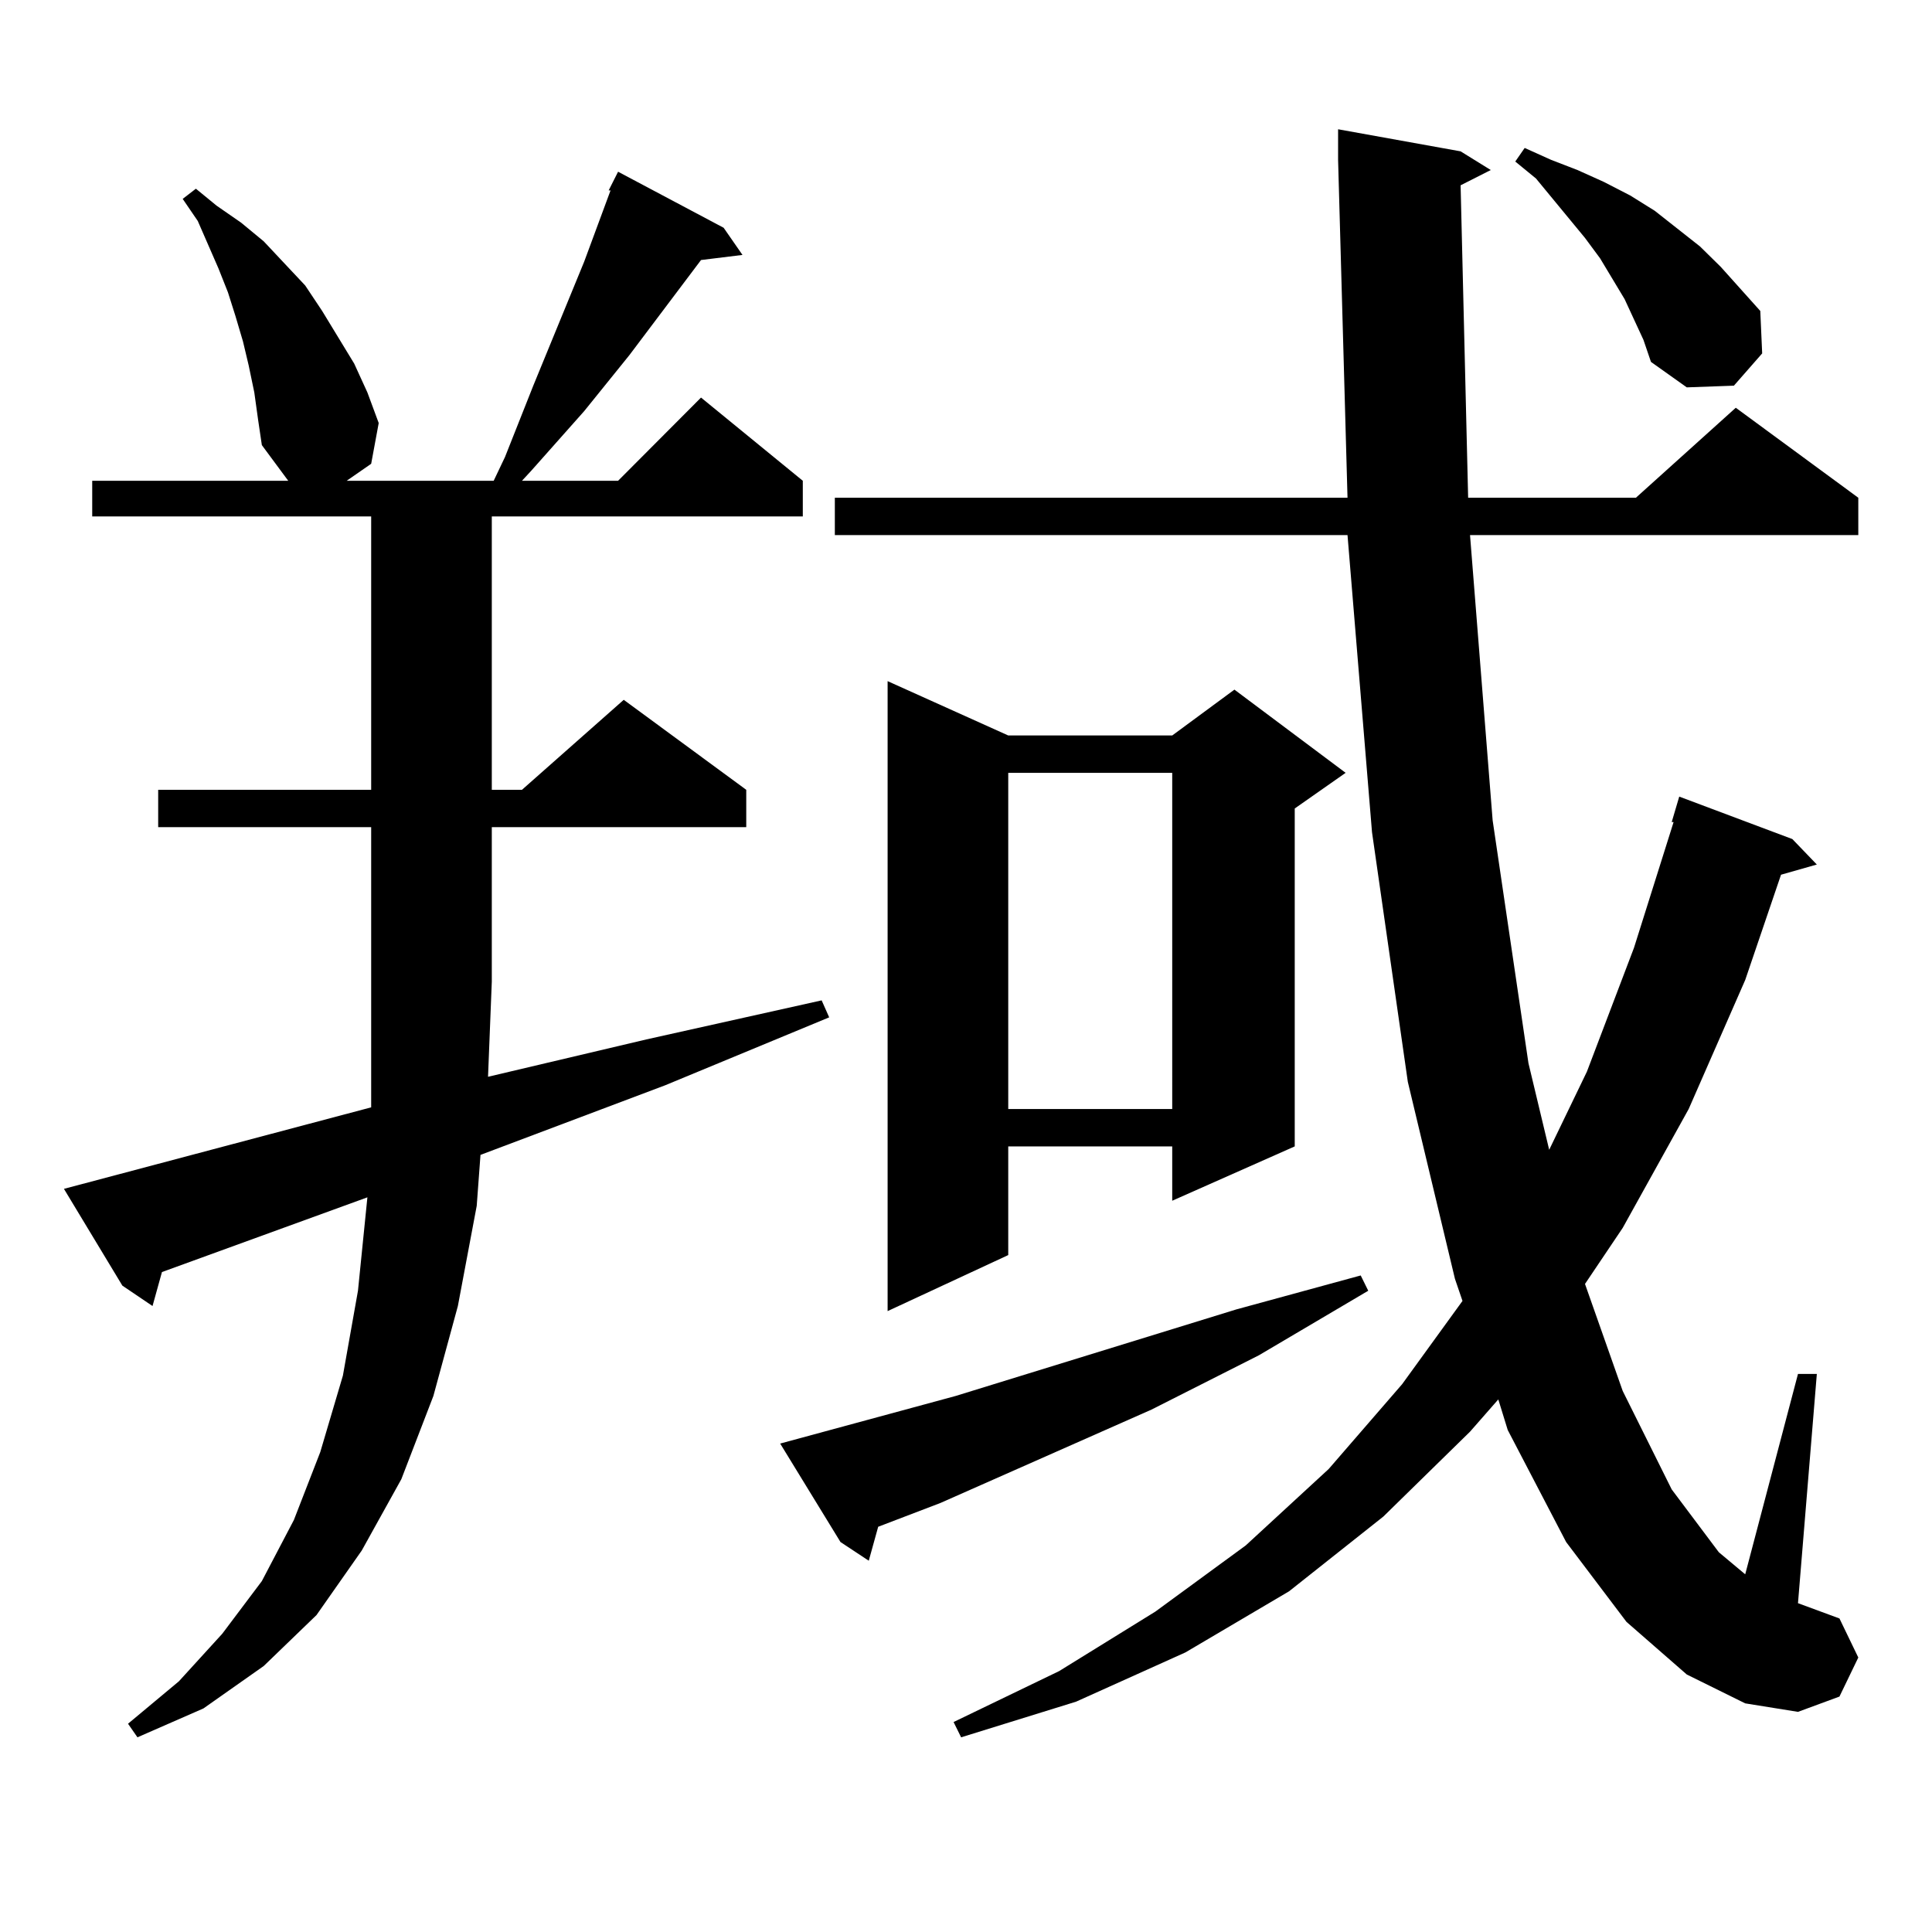
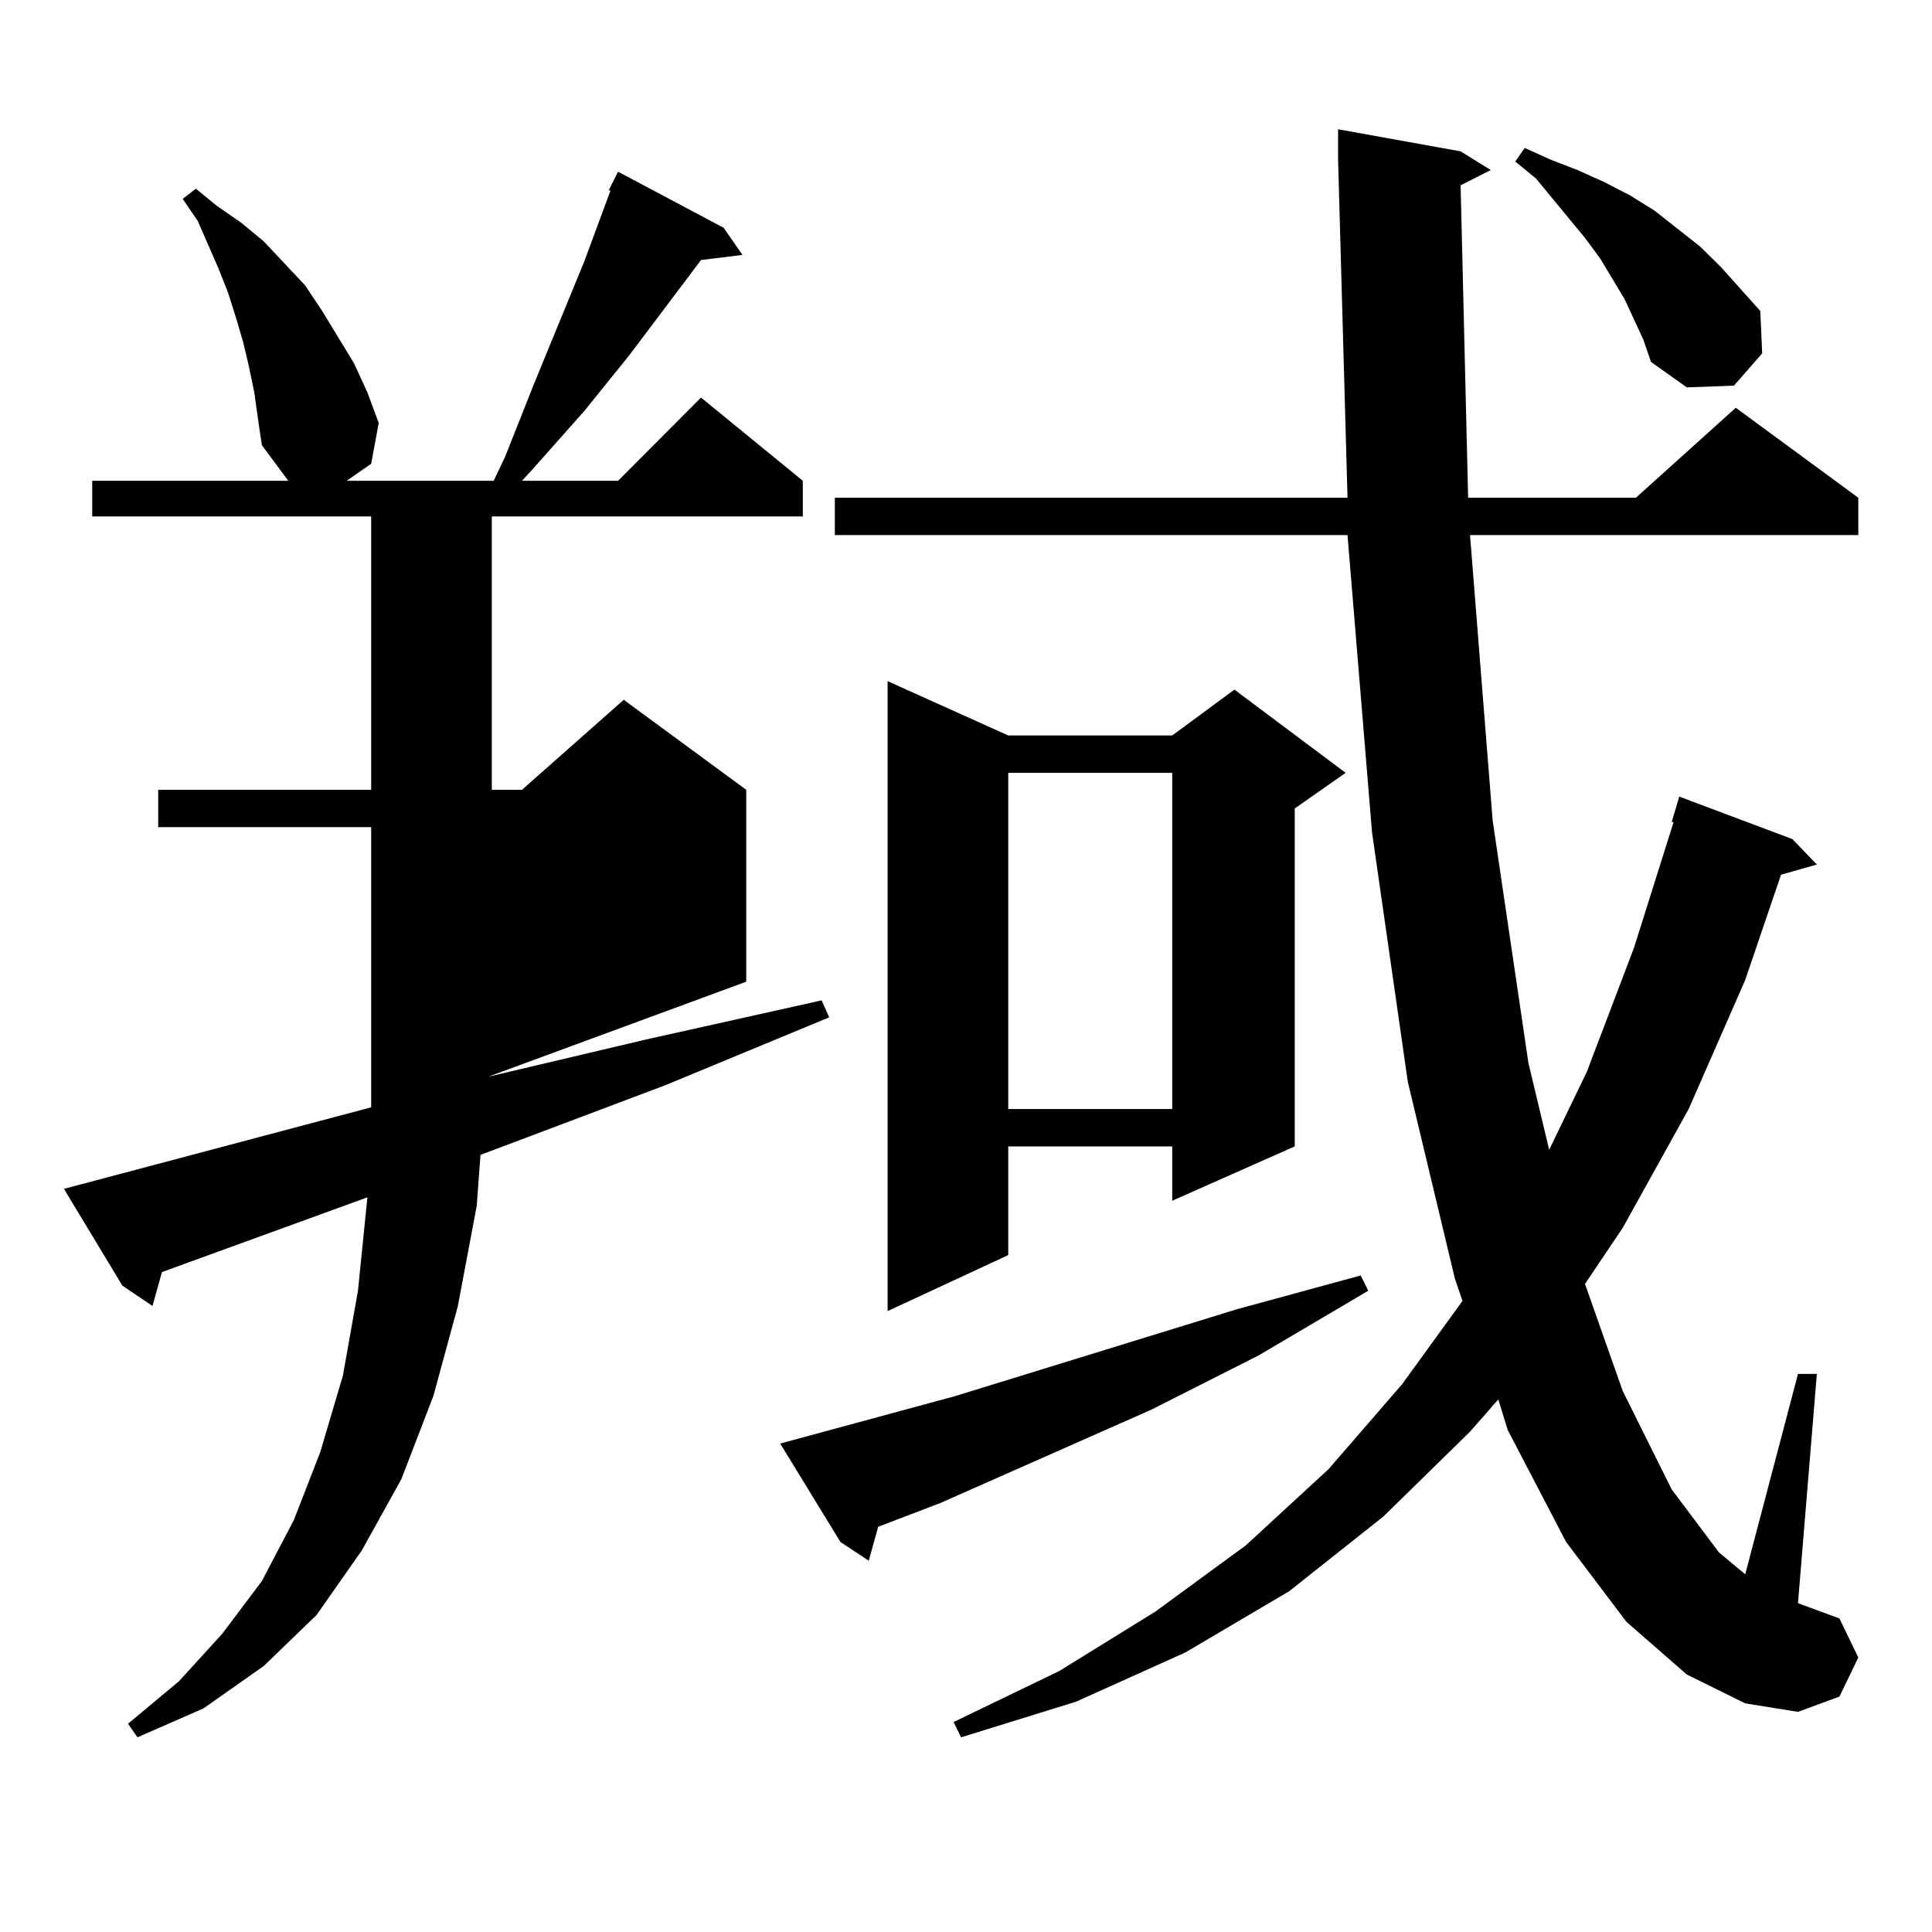
<svg xmlns="http://www.w3.org/2000/svg" version="1.1" id="图层_1" x="0px" y="0px" width="1000px" height="1000px" viewBox="0 0 1000 1000" enable-background="new 0 0 1000 1000" xml:space="preserve">
-   <path d="M252.604,557.34l81.949-19.336l90.729-20.215l3.902,8.789l-84.876,35.156l-95.607,36.035l-1.951,26.367l-9.756,51.855  l-12.683,46.582l-16.585,43.066l-20.487,36.914l-23.414,33.398l-27.316,26.367l-31.219,21.973l-34.146,14.941l-4.878-7.031  l26.341-21.973l22.438-24.609l20.487-27.246l16.585-31.641l13.658-35.156l11.707-39.551l7.805-43.945l4.878-48.34L83.827,658.414  l-4.878,17.578L63.34,665.445l-30.243-50.098l159.021-42.188v-7.031v-58.008v-79.98H81.876v-19.336h110.241V267.301H47.73v-18.457  h101.461l-13.658-18.457l-1.951-13.184l-1.951-14.063l-2.927-14.063l-2.927-12.305l-3.902-13.184l-3.902-12.305l-4.878-12.305  l-10.731-24.609l-7.805-11.426l6.829-5.273l10.731,8.789l12.683,8.789l11.707,9.668l10.731,11.426l10.731,11.426l8.78,13.184  l16.585,27.246l6.829,14.941l5.854,15.82l-3.902,21.094l-12.683,8.789h76.096l5.854-12.305l14.634-36.914l26.341-64.16  l13.658-36.914h-0.976l4.878-9.668l54.633,29.004l9.756,14.063l-21.463,2.637l-37.072,49.219l-23.414,29.004l-27.316,30.762  l-4.878,5.273h49.755l42.926-43.066l52.682,43.066v18.457H254.555v141.504h15.609l52.682-46.582l63.413,46.582v19.336H254.555v79.98  L252.604,557.34z M403.819,747.184l90.729-24.609l145.362-44.824l64.389-17.578l3.902,7.91l-56.584,33.398l-55.608,28.125  l-109.266,48.34L454.55,790.25l-4.878,17.578l-14.634-9.668L403.819,747.184z M756.006,95.914l3.902,161.719h86.827l51.706-46.582  l63.413,46.582v19.336H760.884l11.707,147.656l18.536,125.684l10.731,44.824l19.512-40.43l24.39-64.16l20.487-65.039h-0.976  l3.902-13.184l58.535,21.973l12.683,13.184l-18.536,5.273l-18.536,54.492l-29.268,66.797l-34.146,61.523l-19.512,29.004  l19.512,55.371l25.365,50.977l24.39,32.52l13.658,11.426l27.316-103.711h9.756l-9.756,118.652l21.463,7.91l9.756,20.215  l-9.756,20.215l-21.463,7.91l-27.316-4.395l-30.243-14.941l-31.219-27.246l-31.219-41.309l-30.243-58.008l-4.878-15.82  l-14.634,16.699l-44.877,43.945l-48.779,38.672l-53.657,31.641l-56.584,25.488l-59.511,18.457l-3.902-7.91l54.633-26.367  l49.755-30.762l46.828-34.277l42.926-39.551l38.048-43.945l31.219-43.066l-3.902-11.426l-24.39-101.953l-18.536-129.199  l-12.683-153.809H432.111v-19.336h265.359L692.593,82.73V66.91l63.413,11.426l15.609,9.668L756.006,95.914z M521.865,380.68h84.876  l32.194-23.73l57.56,43.066l-26.341,18.457v174.902L606.741,621.5v-28.125h-84.876v56.25l-62.438,29.004V352.555L521.865,380.68z   M521.865,400.016v174.023h84.876V400.016H521.865z M845.76,165.348l-4.878-10.547l-12.683-21.094l-7.805-10.547l-25.365-30.762  l-10.731-8.789l4.878-7.031l13.658,6.152l13.658,5.273l13.658,6.152l13.658,7.031l12.683,7.91l23.414,18.457l10.731,10.547  l20.487,22.852l0.976,21.973l-14.634,16.699l-24.39,0.879L854.54,187.32l-3.902-11.426L845.76,165.348z" />
+   <path d="M252.604,557.34l81.949-19.336l90.729-20.215l3.902,8.789l-84.876,35.156l-95.607,36.035l-1.951,26.367l-9.756,51.855  l-12.683,46.582l-16.585,43.066l-20.487,36.914l-23.414,33.398l-27.316,26.367l-31.219,21.973l-34.146,14.941l-4.878-7.031  l26.341-21.973l22.438-24.609l20.487-27.246l16.585-31.641l13.658-35.156l11.707-39.551l7.805-43.945l4.878-48.34L83.827,658.414  l-4.878,17.578L63.34,665.445l-30.243-50.098l159.021-42.188v-7.031v-58.008v-79.98H81.876v-19.336h110.241V267.301H47.73v-18.457  h101.461l-13.658-18.457l-1.951-13.184l-1.951-14.063l-2.927-14.063l-2.927-12.305l-3.902-13.184l-3.902-12.305l-4.878-12.305  l-10.731-24.609l-7.805-11.426l6.829-5.273l10.731,8.789l12.683,8.789l11.707,9.668l10.731,11.426l10.731,11.426l8.78,13.184  l16.585,27.246l6.829,14.941l5.854,15.82l-3.902,21.094l-12.683,8.789h76.096l5.854-12.305l14.634-36.914l26.341-64.16  l13.658-36.914h-0.976l4.878-9.668l54.633,29.004l9.756,14.063l-21.463,2.637l-37.072,49.219l-23.414,29.004l-27.316,30.762  l-4.878,5.273h49.755l42.926-43.066l52.682,43.066v18.457H254.555v141.504h15.609l52.682-46.582l63.413,46.582v19.336v79.98  L252.604,557.34z M403.819,747.184l90.729-24.609l145.362-44.824l64.389-17.578l3.902,7.91l-56.584,33.398l-55.608,28.125  l-109.266,48.34L454.55,790.25l-4.878,17.578l-14.634-9.668L403.819,747.184z M756.006,95.914l3.902,161.719h86.827l51.706-46.582  l63.413,46.582v19.336H760.884l11.707,147.656l18.536,125.684l10.731,44.824l19.512-40.43l24.39-64.16l20.487-65.039h-0.976  l3.902-13.184l58.535,21.973l12.683,13.184l-18.536,5.273l-18.536,54.492l-29.268,66.797l-34.146,61.523l-19.512,29.004  l19.512,55.371l25.365,50.977l24.39,32.52l13.658,11.426l27.316-103.711h9.756l-9.756,118.652l21.463,7.91l9.756,20.215  l-9.756,20.215l-21.463,7.91l-27.316-4.395l-30.243-14.941l-31.219-27.246l-31.219-41.309l-30.243-58.008l-4.878-15.82  l-14.634,16.699l-44.877,43.945l-48.779,38.672l-53.657,31.641l-56.584,25.488l-59.511,18.457l-3.902-7.91l54.633-26.367  l49.755-30.762l46.828-34.277l42.926-39.551l38.048-43.945l31.219-43.066l-3.902-11.426l-24.39-101.953l-18.536-129.199  l-12.683-153.809H432.111v-19.336h265.359L692.593,82.73V66.91l63.413,11.426l15.609,9.668L756.006,95.914z M521.865,380.68h84.876  l32.194-23.73l57.56,43.066l-26.341,18.457v174.902L606.741,621.5v-28.125h-84.876v56.25l-62.438,29.004V352.555L521.865,380.68z   M521.865,400.016v174.023h84.876V400.016H521.865z M845.76,165.348l-4.878-10.547l-12.683-21.094l-7.805-10.547l-25.365-30.762  l-10.731-8.789l4.878-7.031l13.658,6.152l13.658,5.273l13.658,6.152l13.658,7.031l12.683,7.91l23.414,18.457l10.731,10.547  l20.487,22.852l0.976,21.973l-14.634,16.699l-24.39,0.879L854.54,187.32l-3.902-11.426L845.76,165.348z" />
</svg>